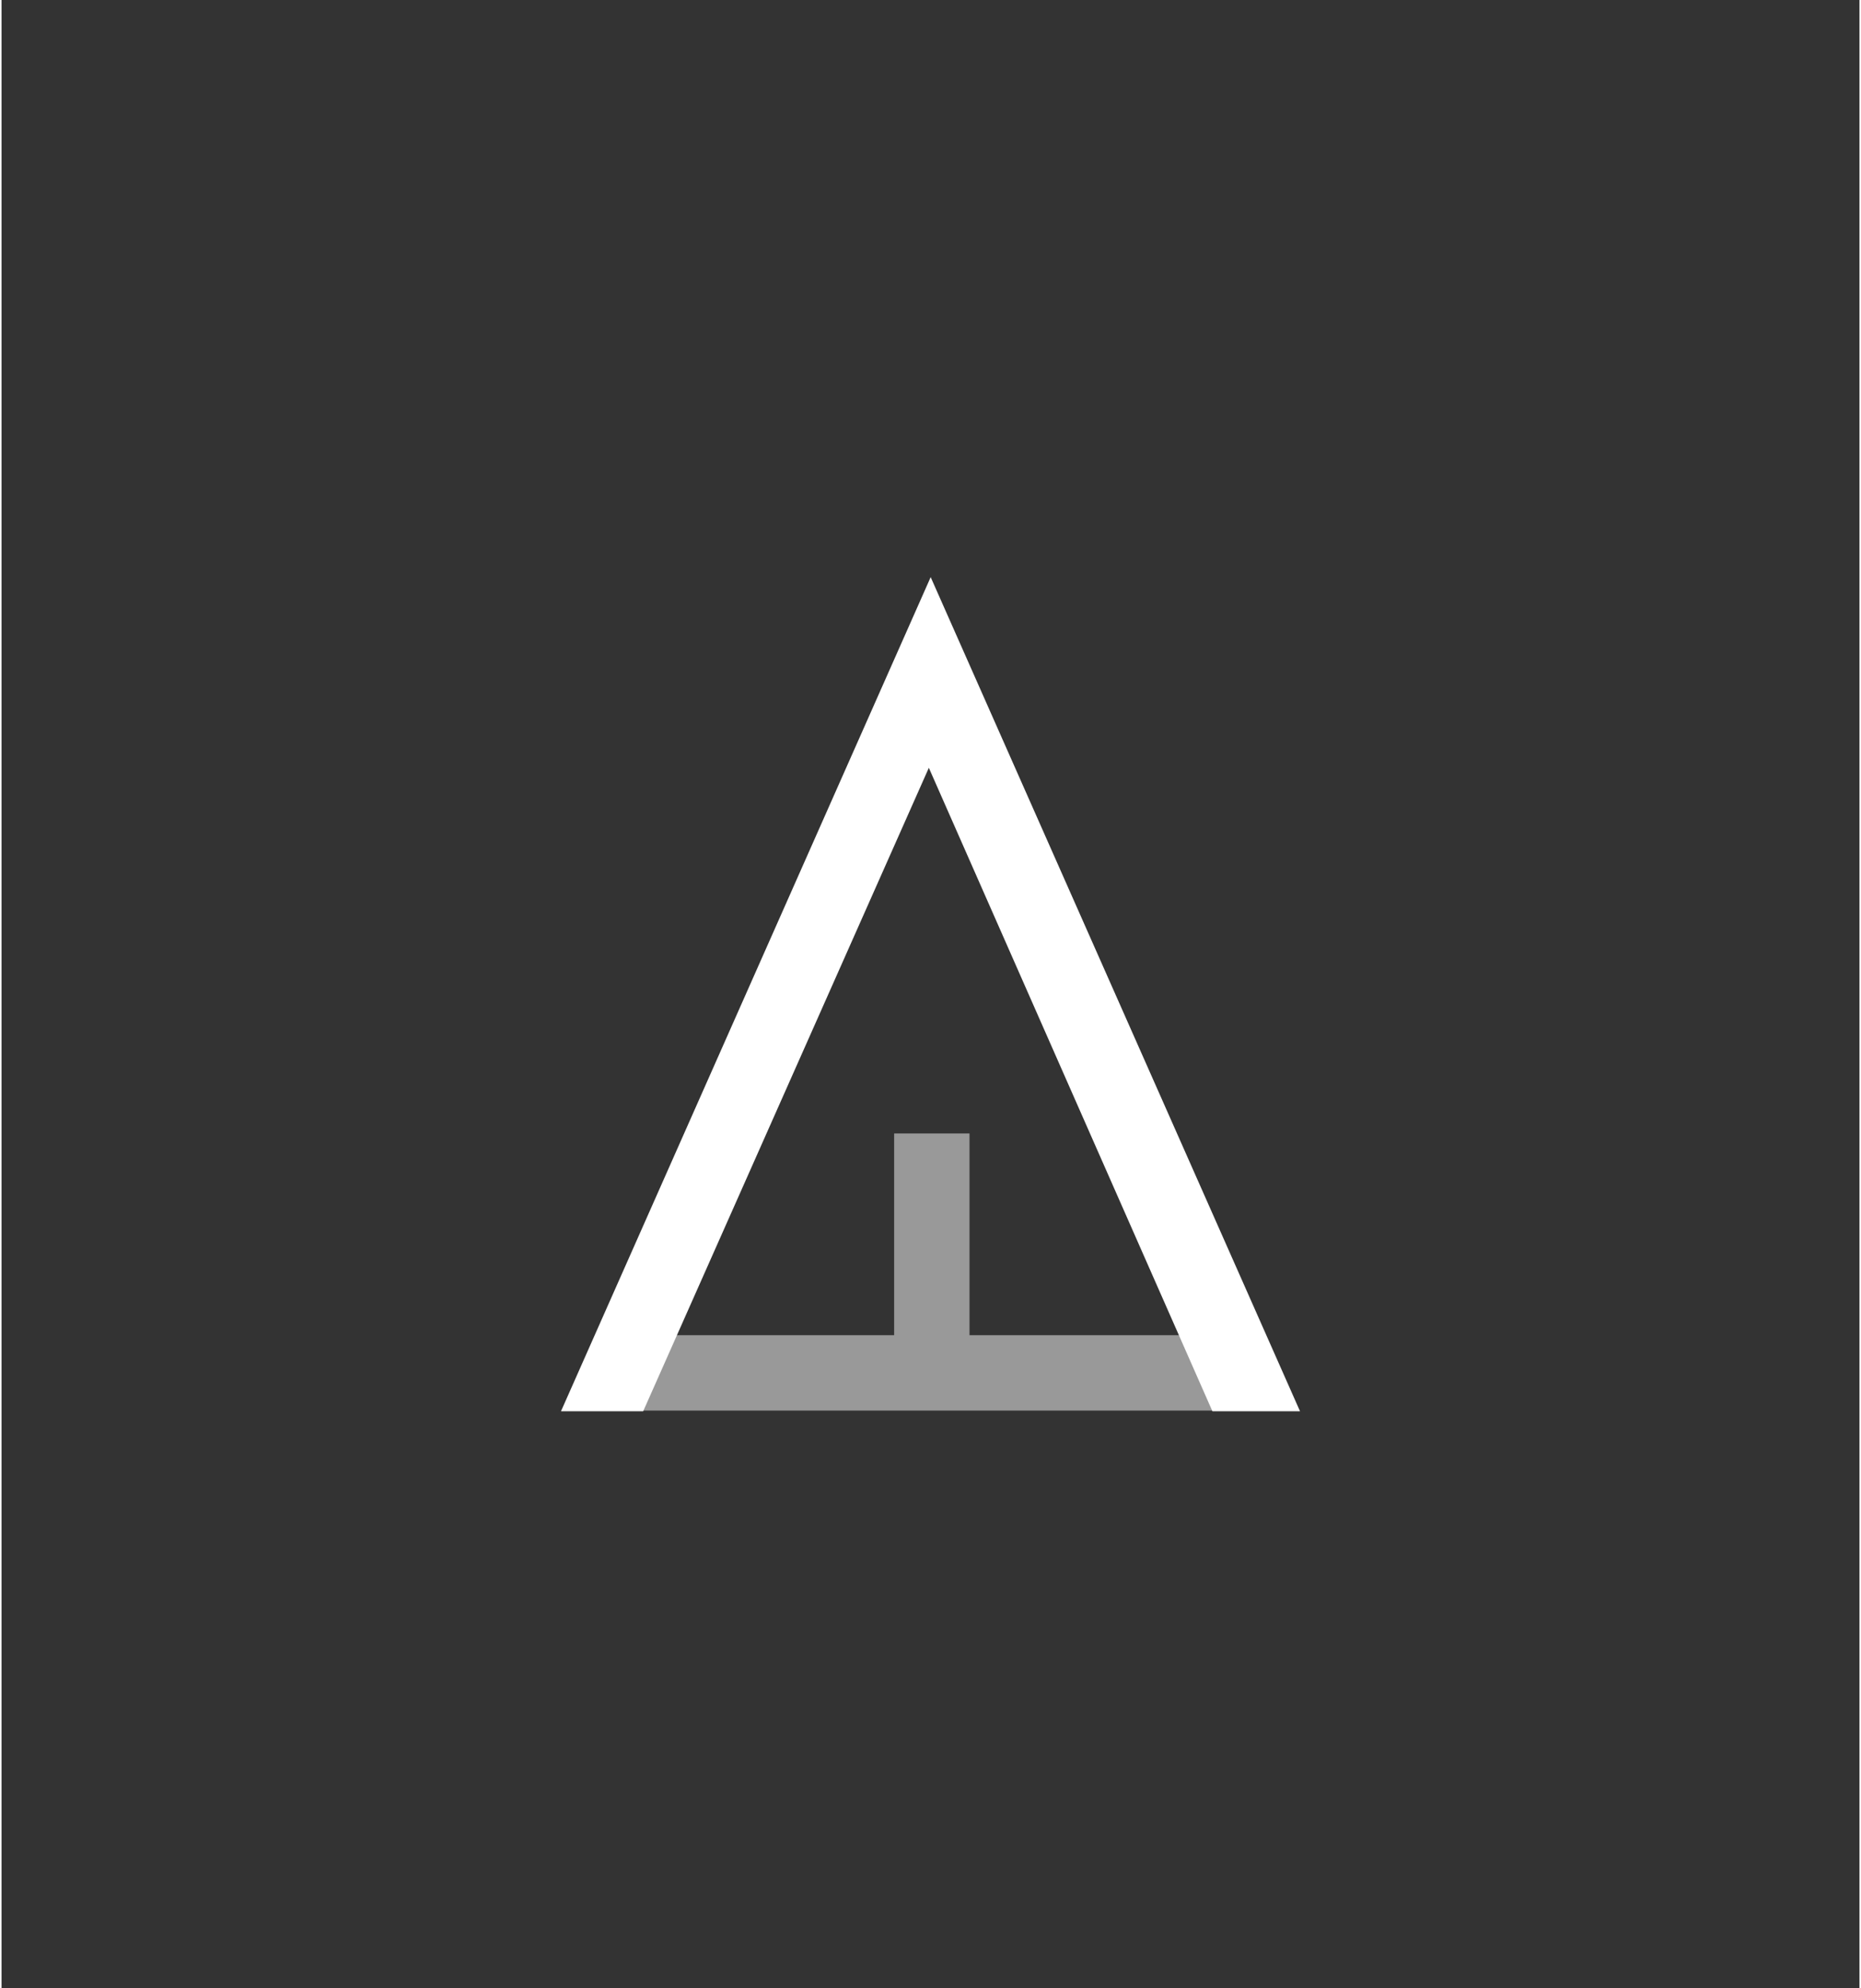
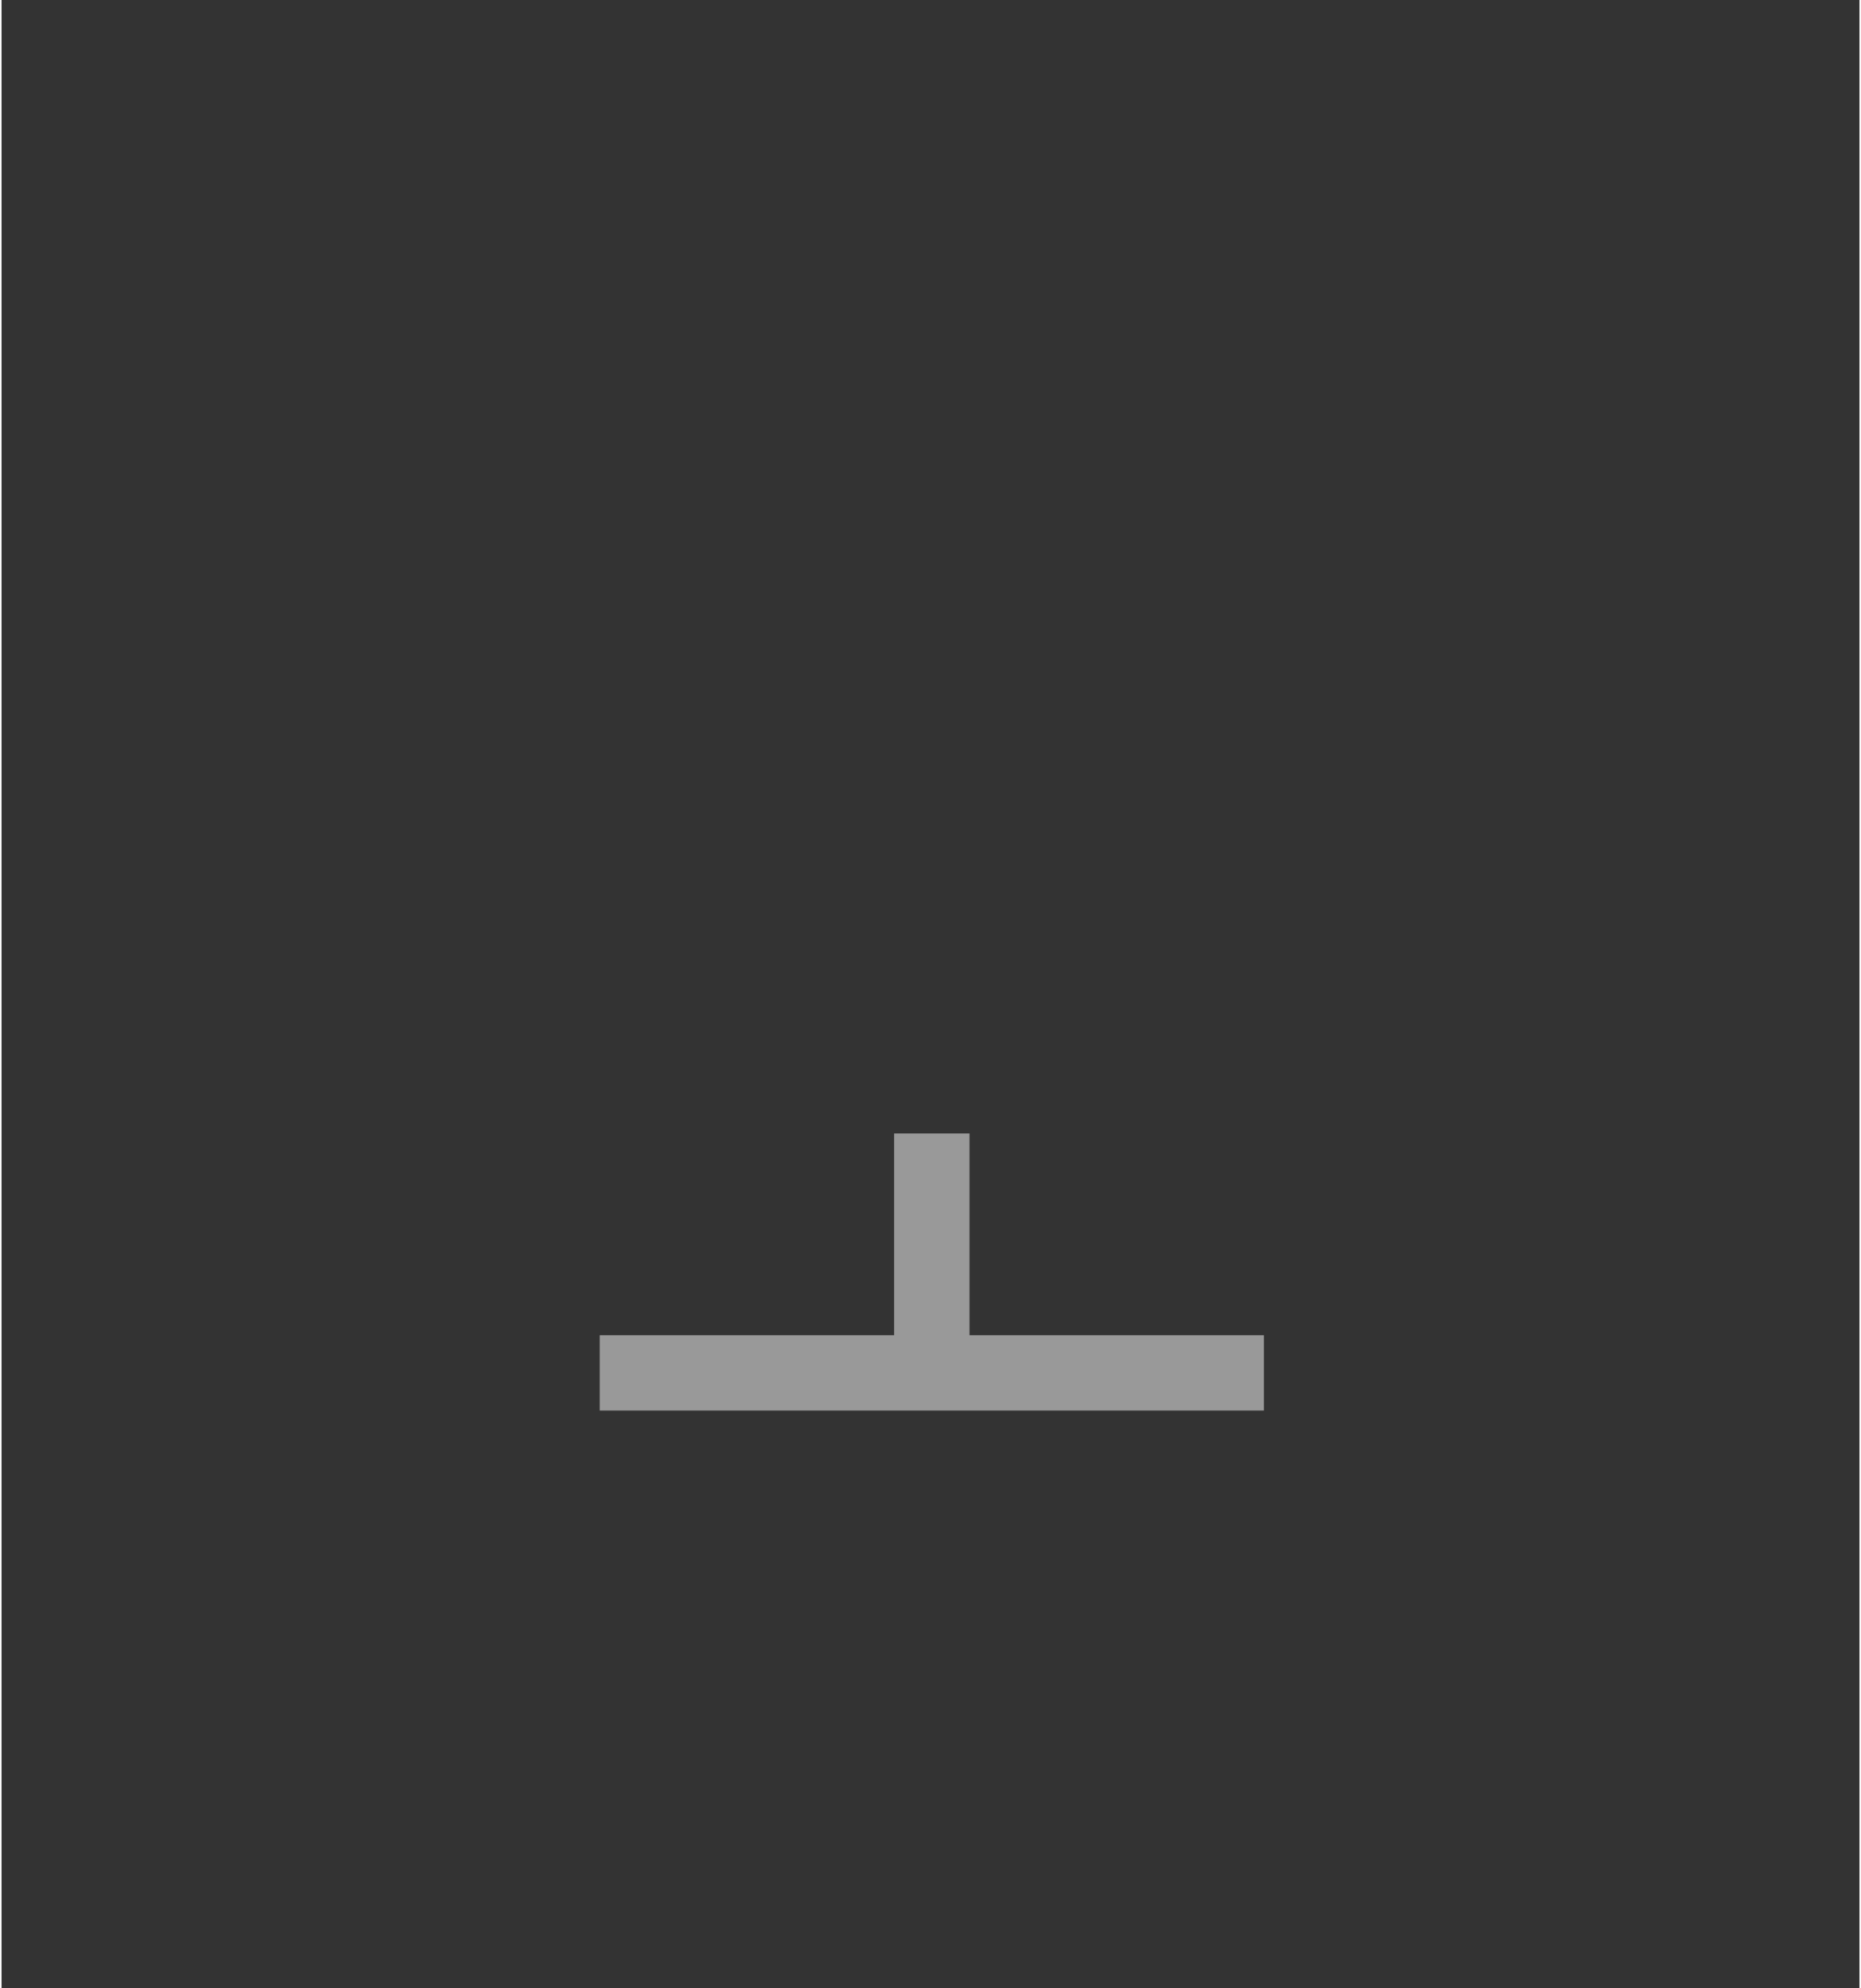
<svg xmlns="http://www.w3.org/2000/svg" xml:space="preserve" width="44px" height="47px" version="1.1" style="shape-rendering:geometricPrecision; text-rendering:geometricPrecision; image-rendering:optimizeQuality; fill-rule:evenodd; clip-rule:evenodd" viewBox="0 0 42522 45497">
  <rect x="0" y="0" width="42522" height="45497" fill="#333333" stroke="none" />
  <defs>
    <style type="text/css">
   
    .fil2 {fill:none}
    .fil0 {fill:white;fill-rule:nonzero}
    .fil1 {fill:white;fill-opacity:0.502}
   
  </style>
  </defs>
  <g id="Obsah_x0020_oříznutí_x0020_PowerClip">
    <g id="_1255621648">
-       <polygon class="fil0" points="12804,32292 21265,13206 29718,32292 27713,32292 21223,17569 14685,32292 " />
      <polygon class="fil1" points="20429,25936 20429,30552 13691,30552 13691,32277 28892,32277 28892,30552 22154,30552 22154,25936 " />
    </g>
    <rect class="fil2" width="42522" height="45497" />
  </g>
</svg>